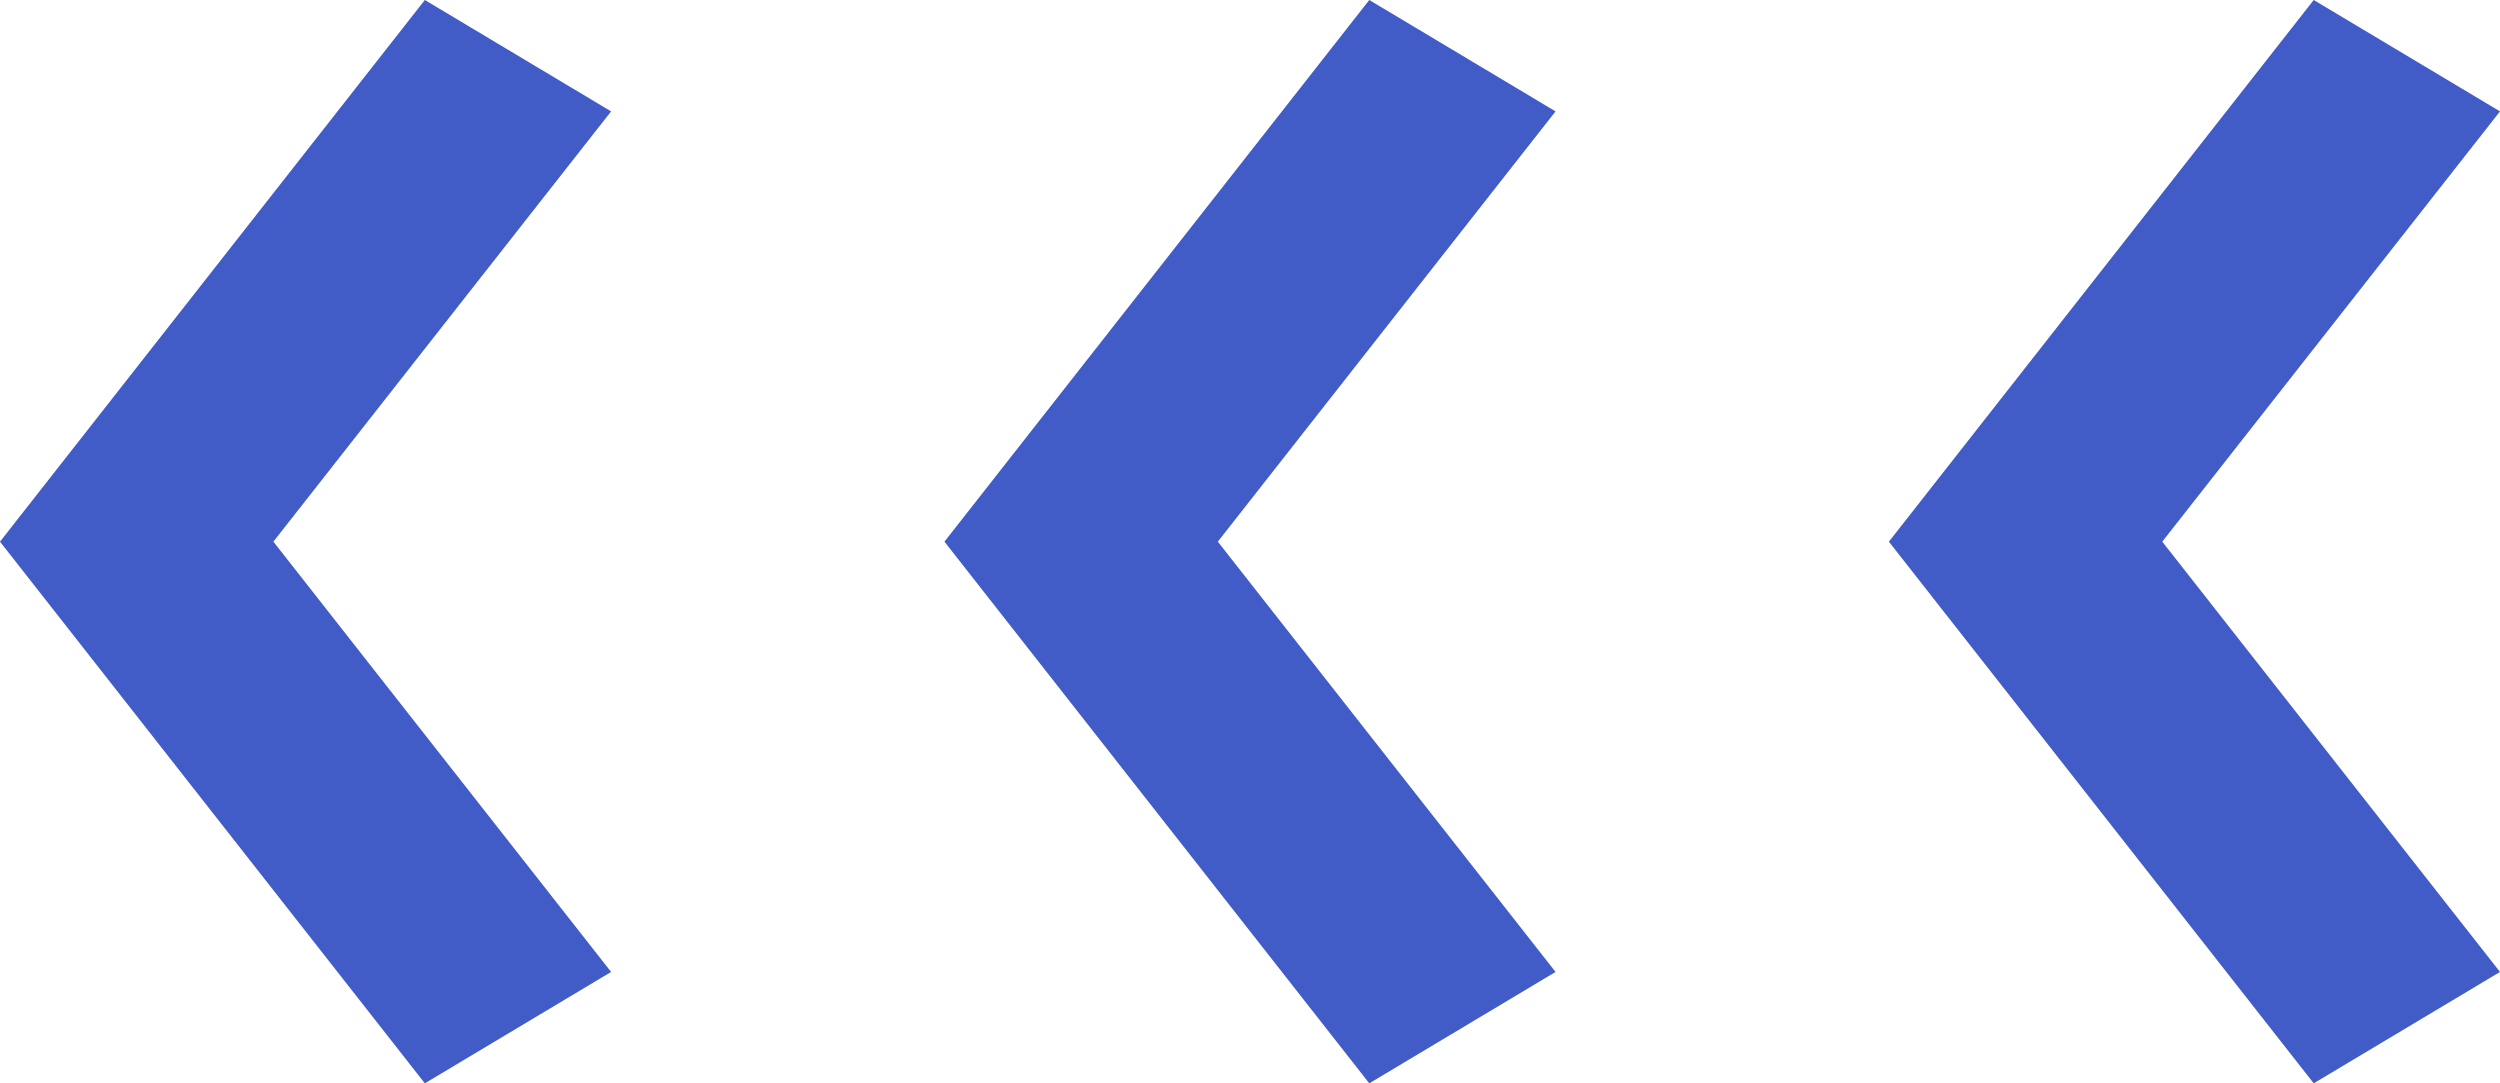
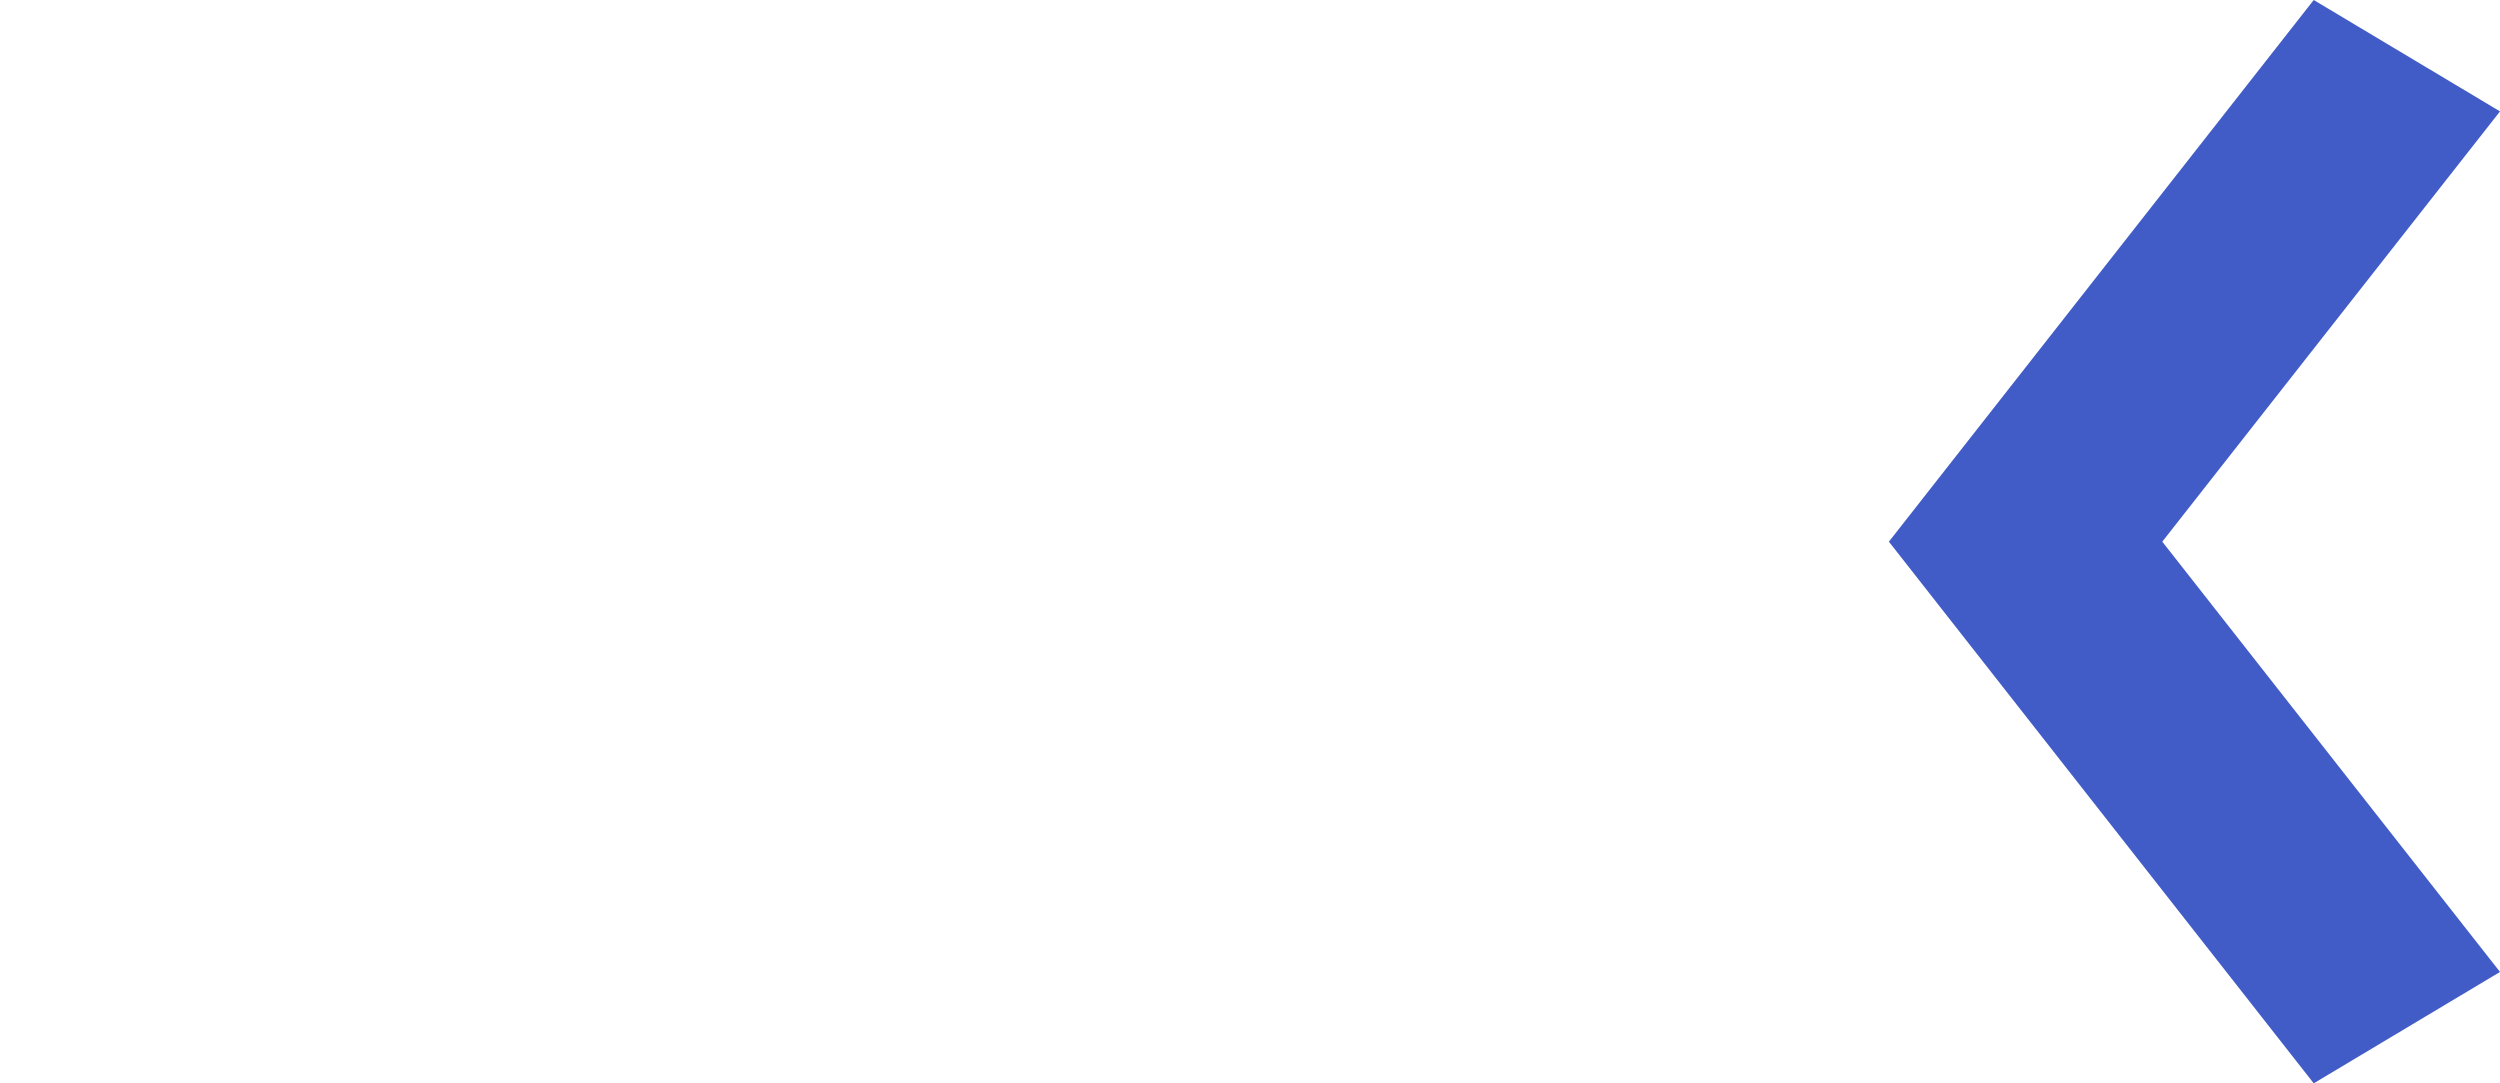
<svg xmlns="http://www.w3.org/2000/svg" width="90" height="39" viewBox="0 0 90 39" fill="none">
-   <path d="M49.294 39L34 19.5L49.294 0L56 4.01L43.842 19.5L56 34.99L49.294 39Z" fill="#425CC7" />
  <path d="M83.294 39L68 19.5L83.294 0L90 4.01L77.842 19.5L90 34.99L83.294 39Z" fill="#425CC7" />
-   <path d="M15.294 39L0 19.5L15.294 0L22 4.01L9.842 19.5L22 34.99L15.294 39Z" fill="#425CC7" />
</svg>